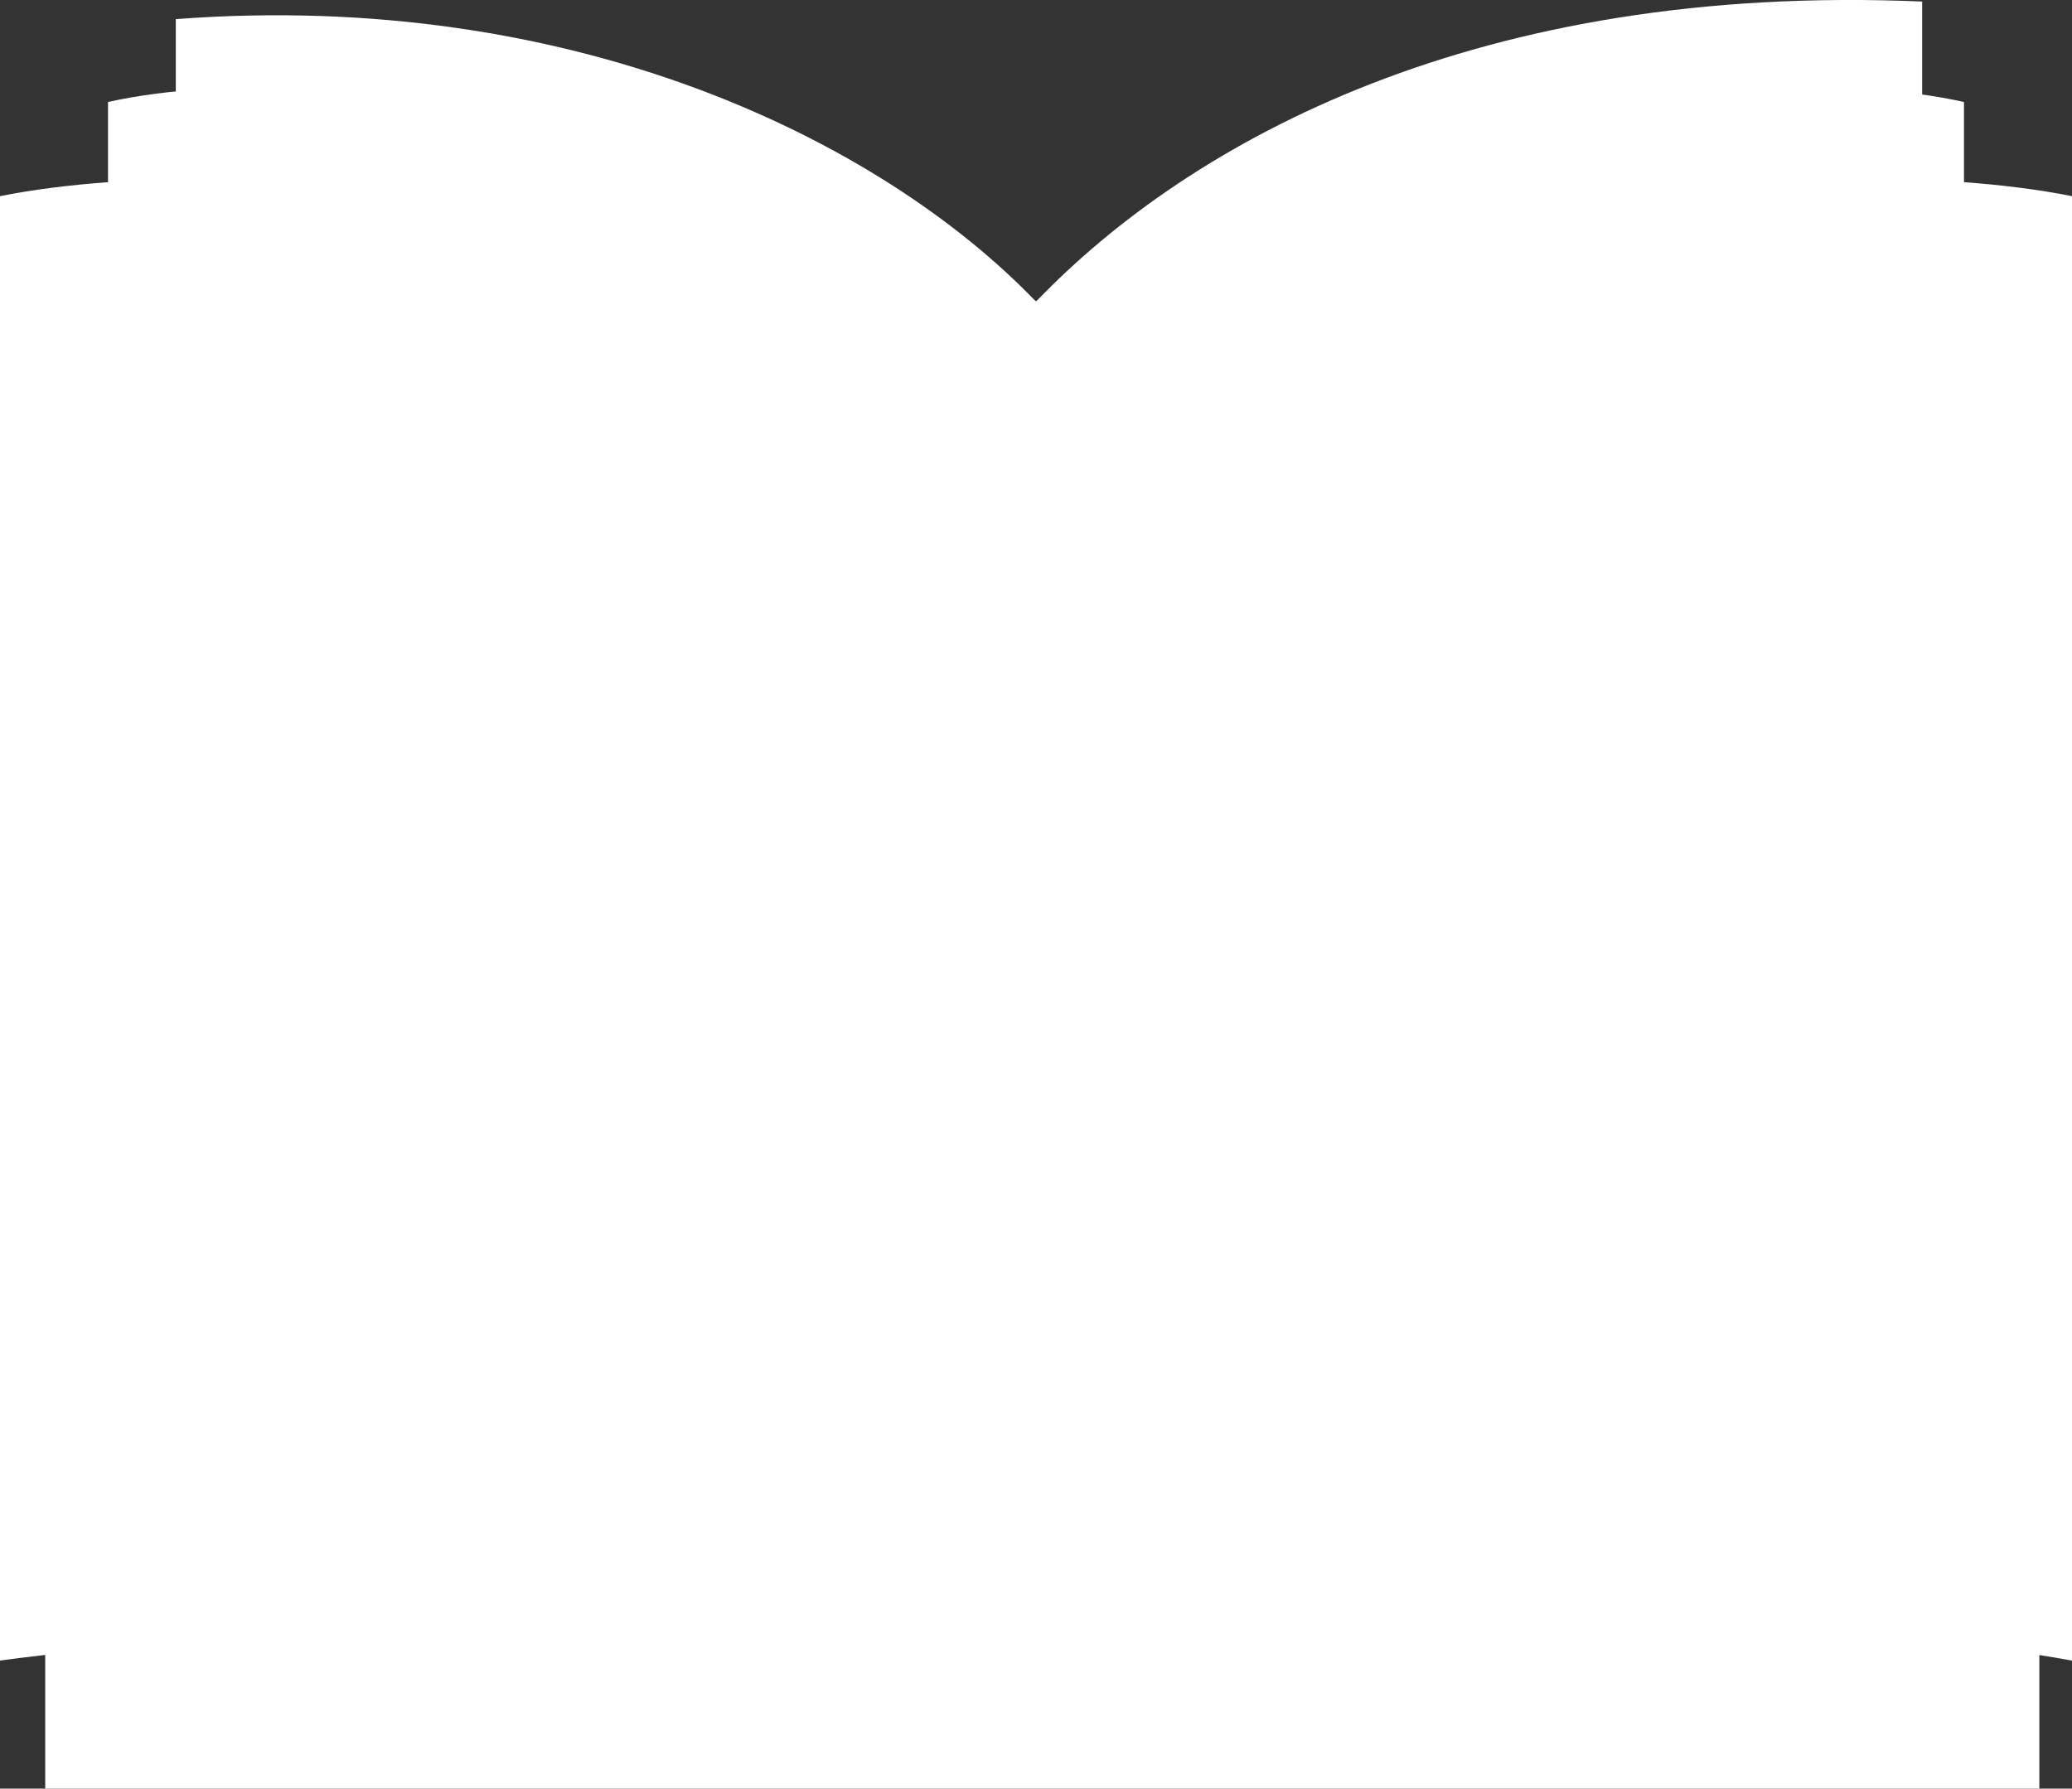
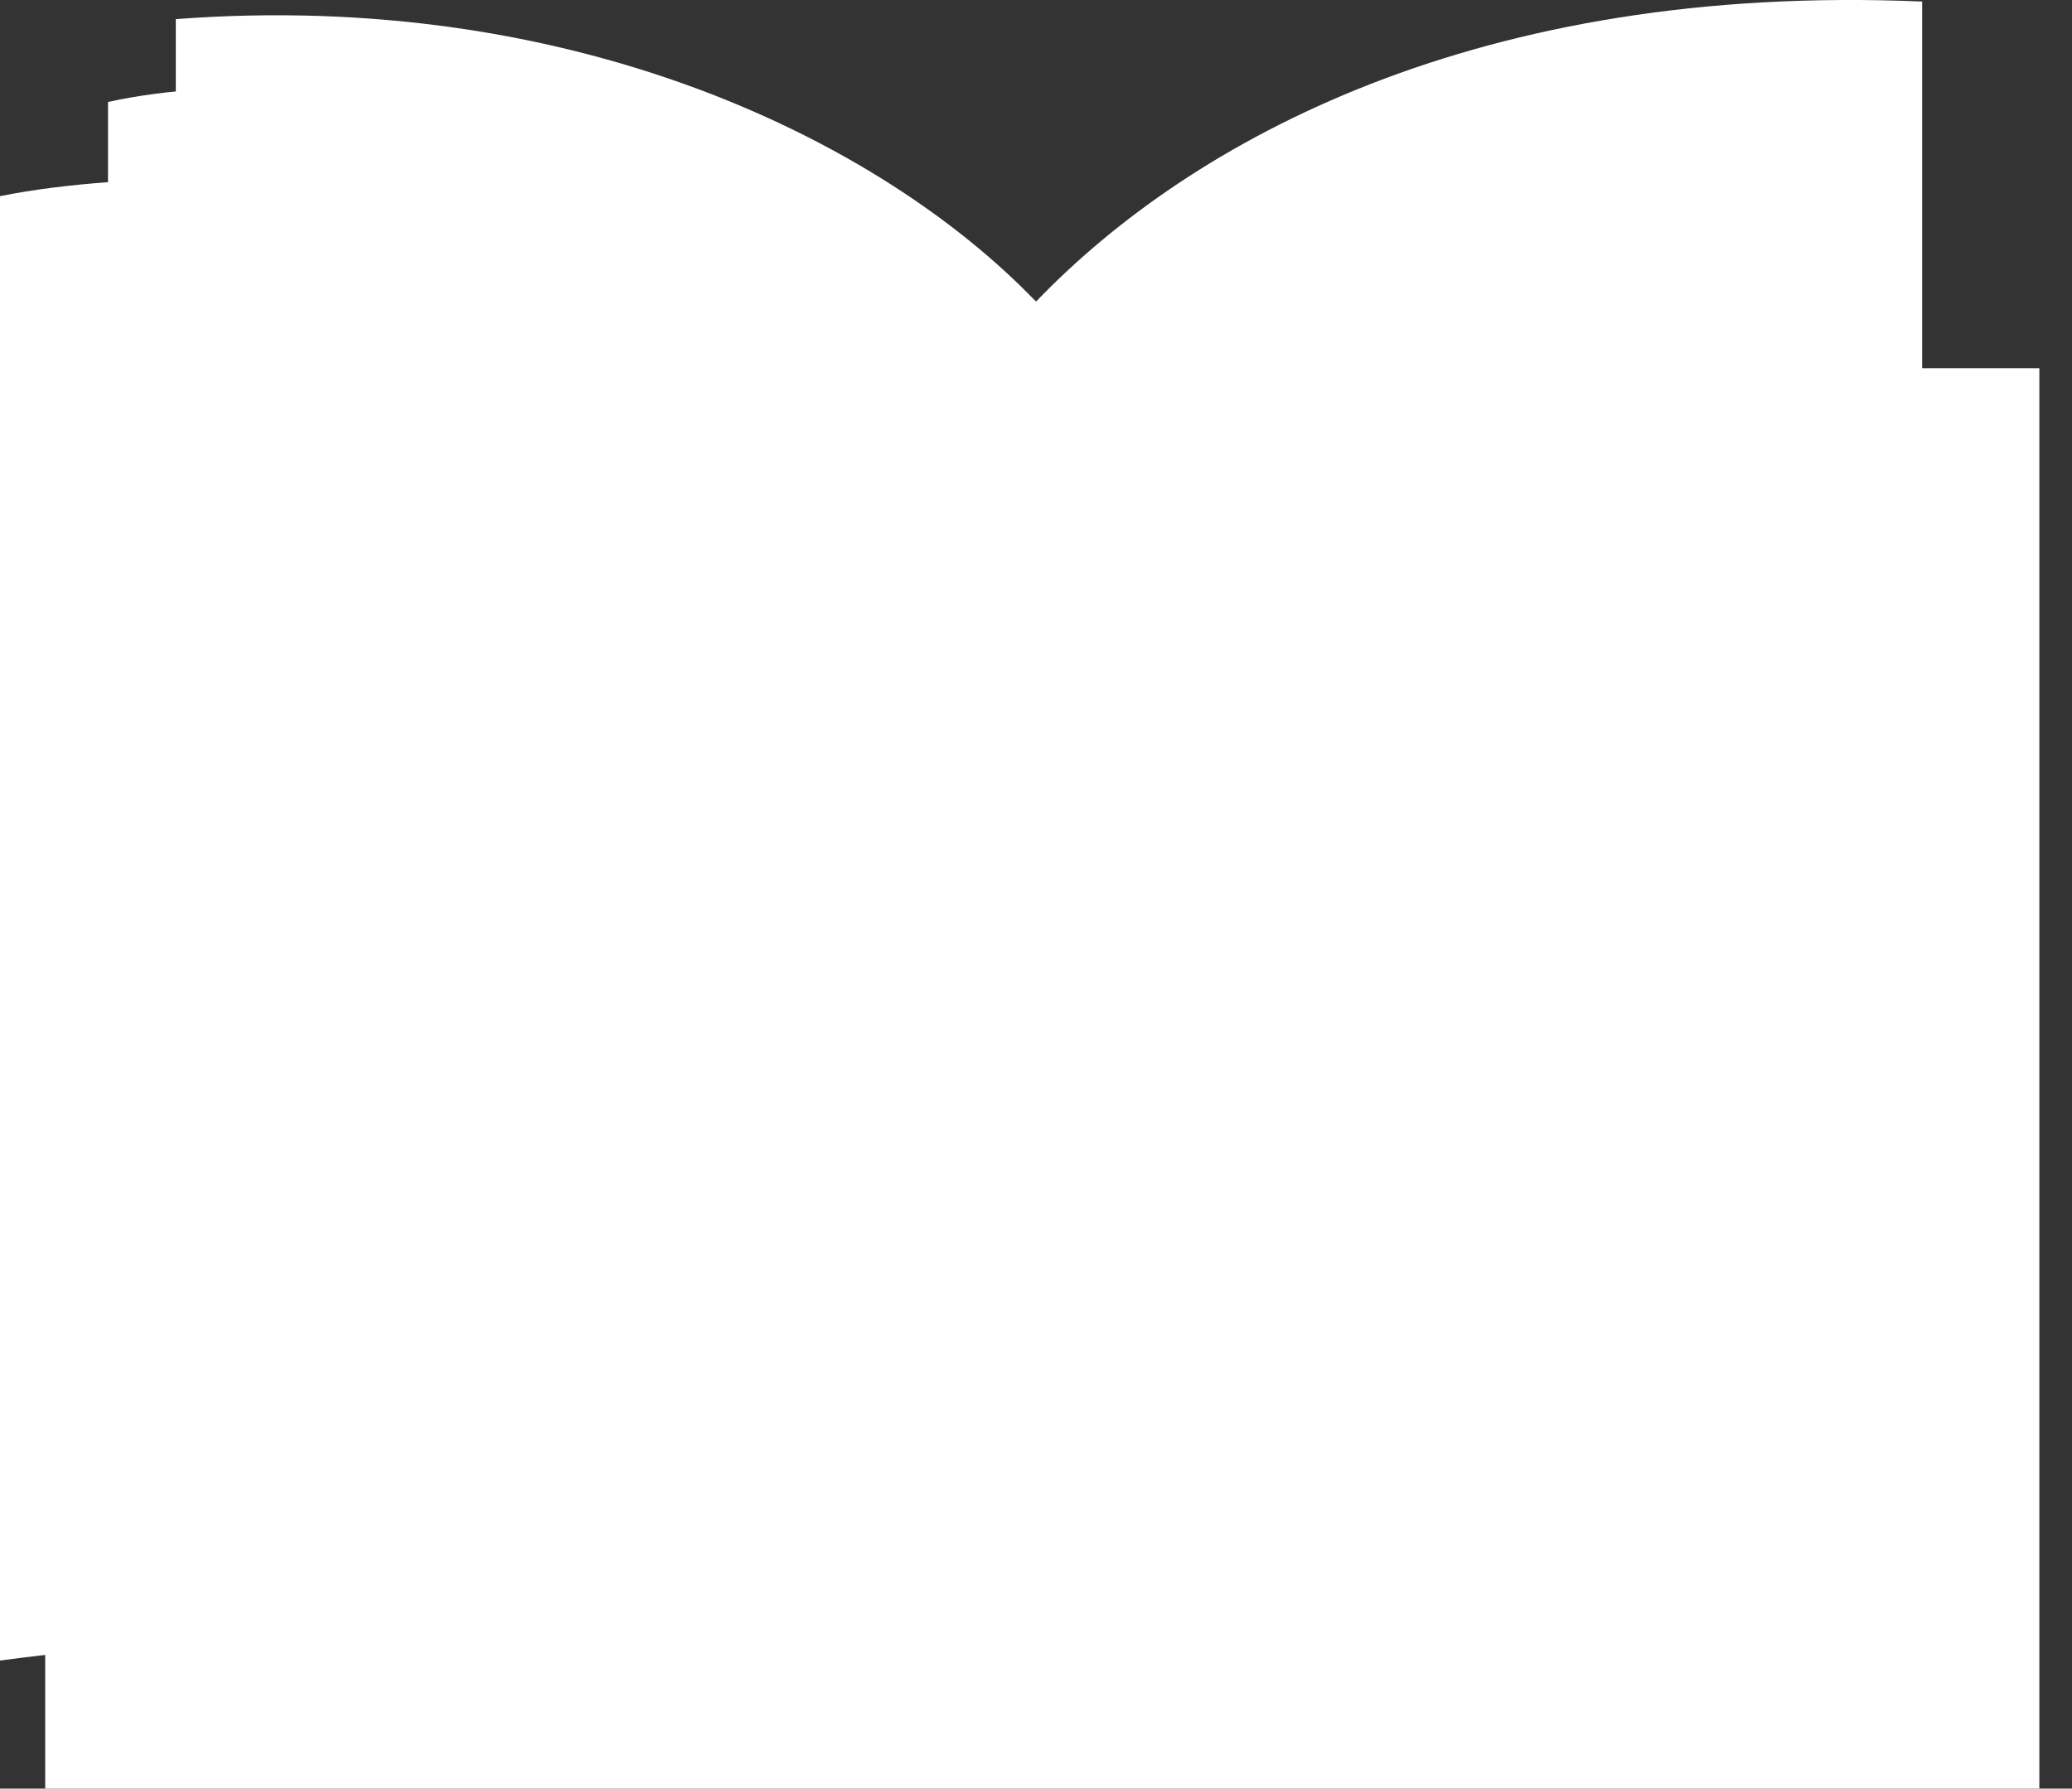
<svg xmlns="http://www.w3.org/2000/svg" viewBox="0 0 522.94 451.52" width="100%" style="vertical-align: middle; max-width: 100%; width: 100%;">
  <rect x="0" y="0" width="522.94" height="451.52" fill="#333333" stroke="none" />
  <g>
    <g>
      <rect x="11.41" y="92.94" width="503.29" height="358.58" fill="rgb(255,255,255)">
     </rect>
-       <path d="M261.47,445.82C321,424,413.91,399.73,522.94,419.19V49.52c-66.35-13.31-202,4.75-261.47,26.62Z" fill="rgb(255,255,255)">
-      </path>
      <path d="M261.47,445.82C202,424,106.49,404.8,0,419.19V49.52c66.34-13.31,202,4.75,261.47,26.62Z" fill="rgb(255,255,255)">
     </path>
      <path d="M261.47,445.82c-51-40.39-167.66-59.72-234.21-50.4V25.75c59.42-13.31,188.89,9.51,234.21,50.39Z" fill="rgb(255,255,255)">
-      </path>
-       <path d="M261.47,445.82c51-40.39,139.13-60,234.21-50.4V25.75c-59.43-13.31-188.89,9.51-234.21,50.39Z" fill="rgb(255,255,255)">
     </path>
      <path d="M261.47,445.82c-44.19-40.39-104-75.88-217.1-71.31V4.83c100-7.6,177.85,30.43,217.1,71.31Z" fill="rgb(255,255,255)">
     </path>
      <path d="M261.47,445.82c44.19-40.39,111.82-79.05,223.65-82.22V.39C373.29-4.4,300.72,35.26,261.47,76.14Z" fill="rgb(255,255,255)">
     </path>
    </g>
  </g>
</svg>